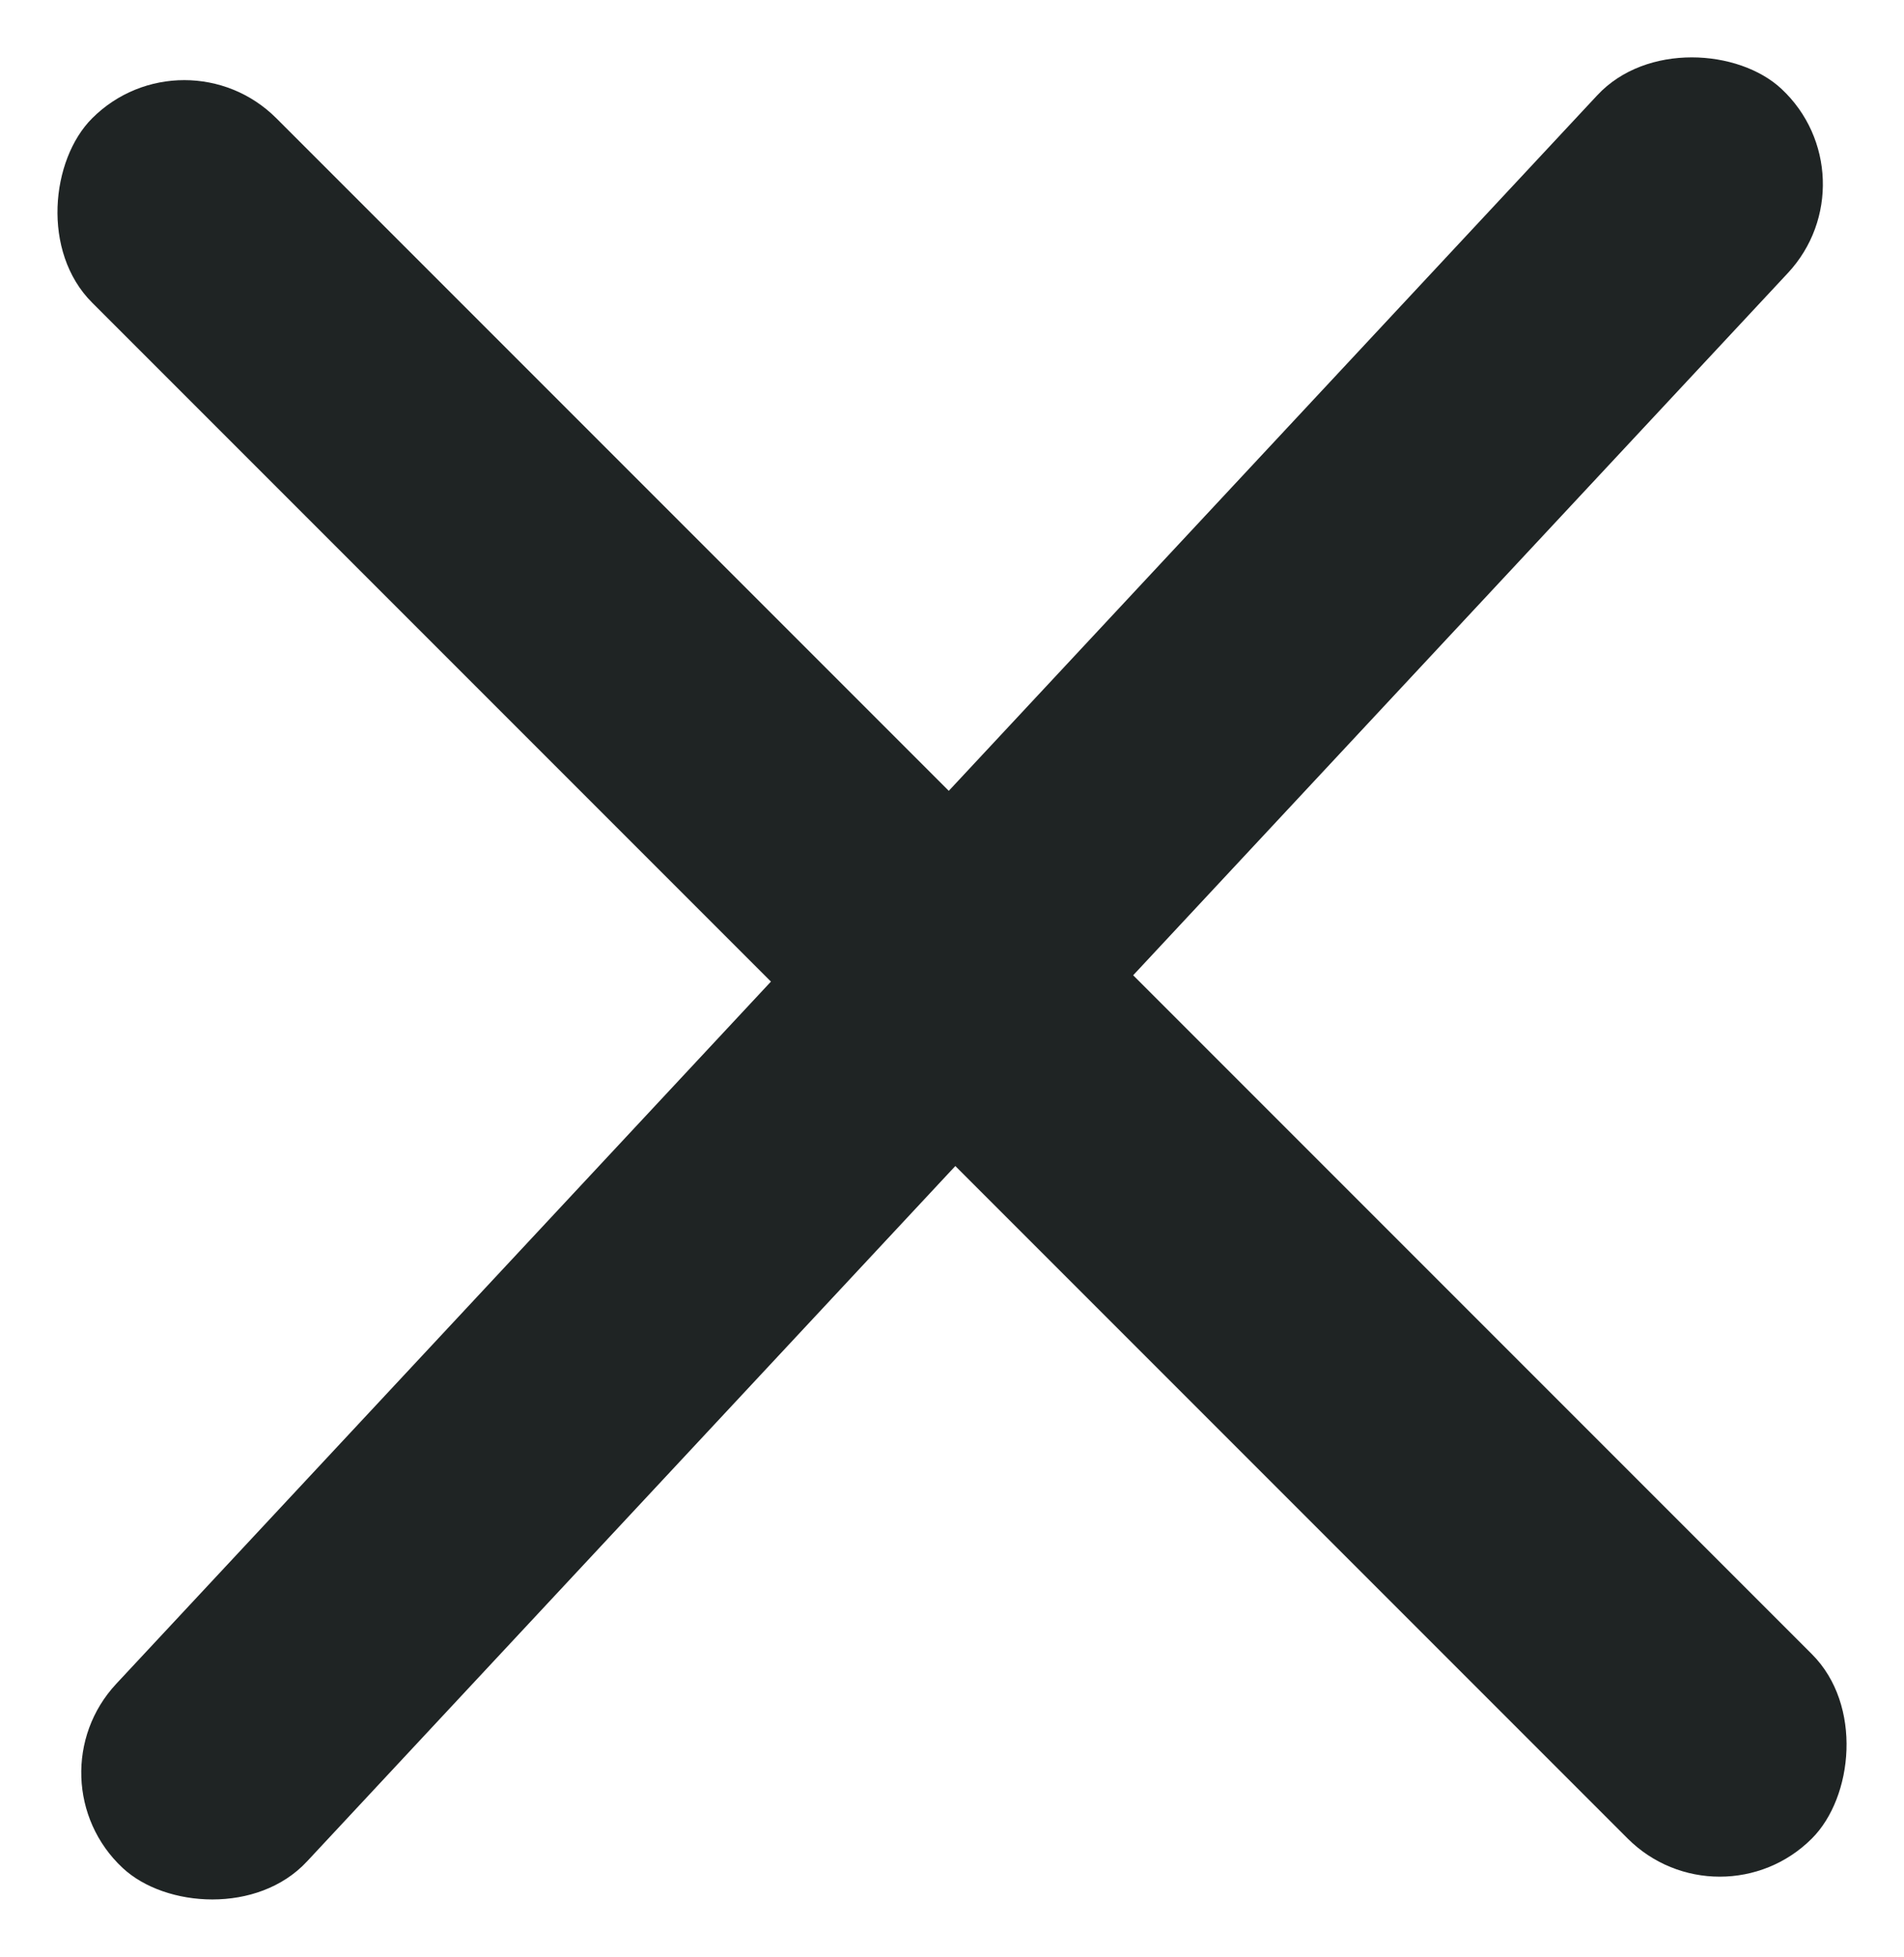
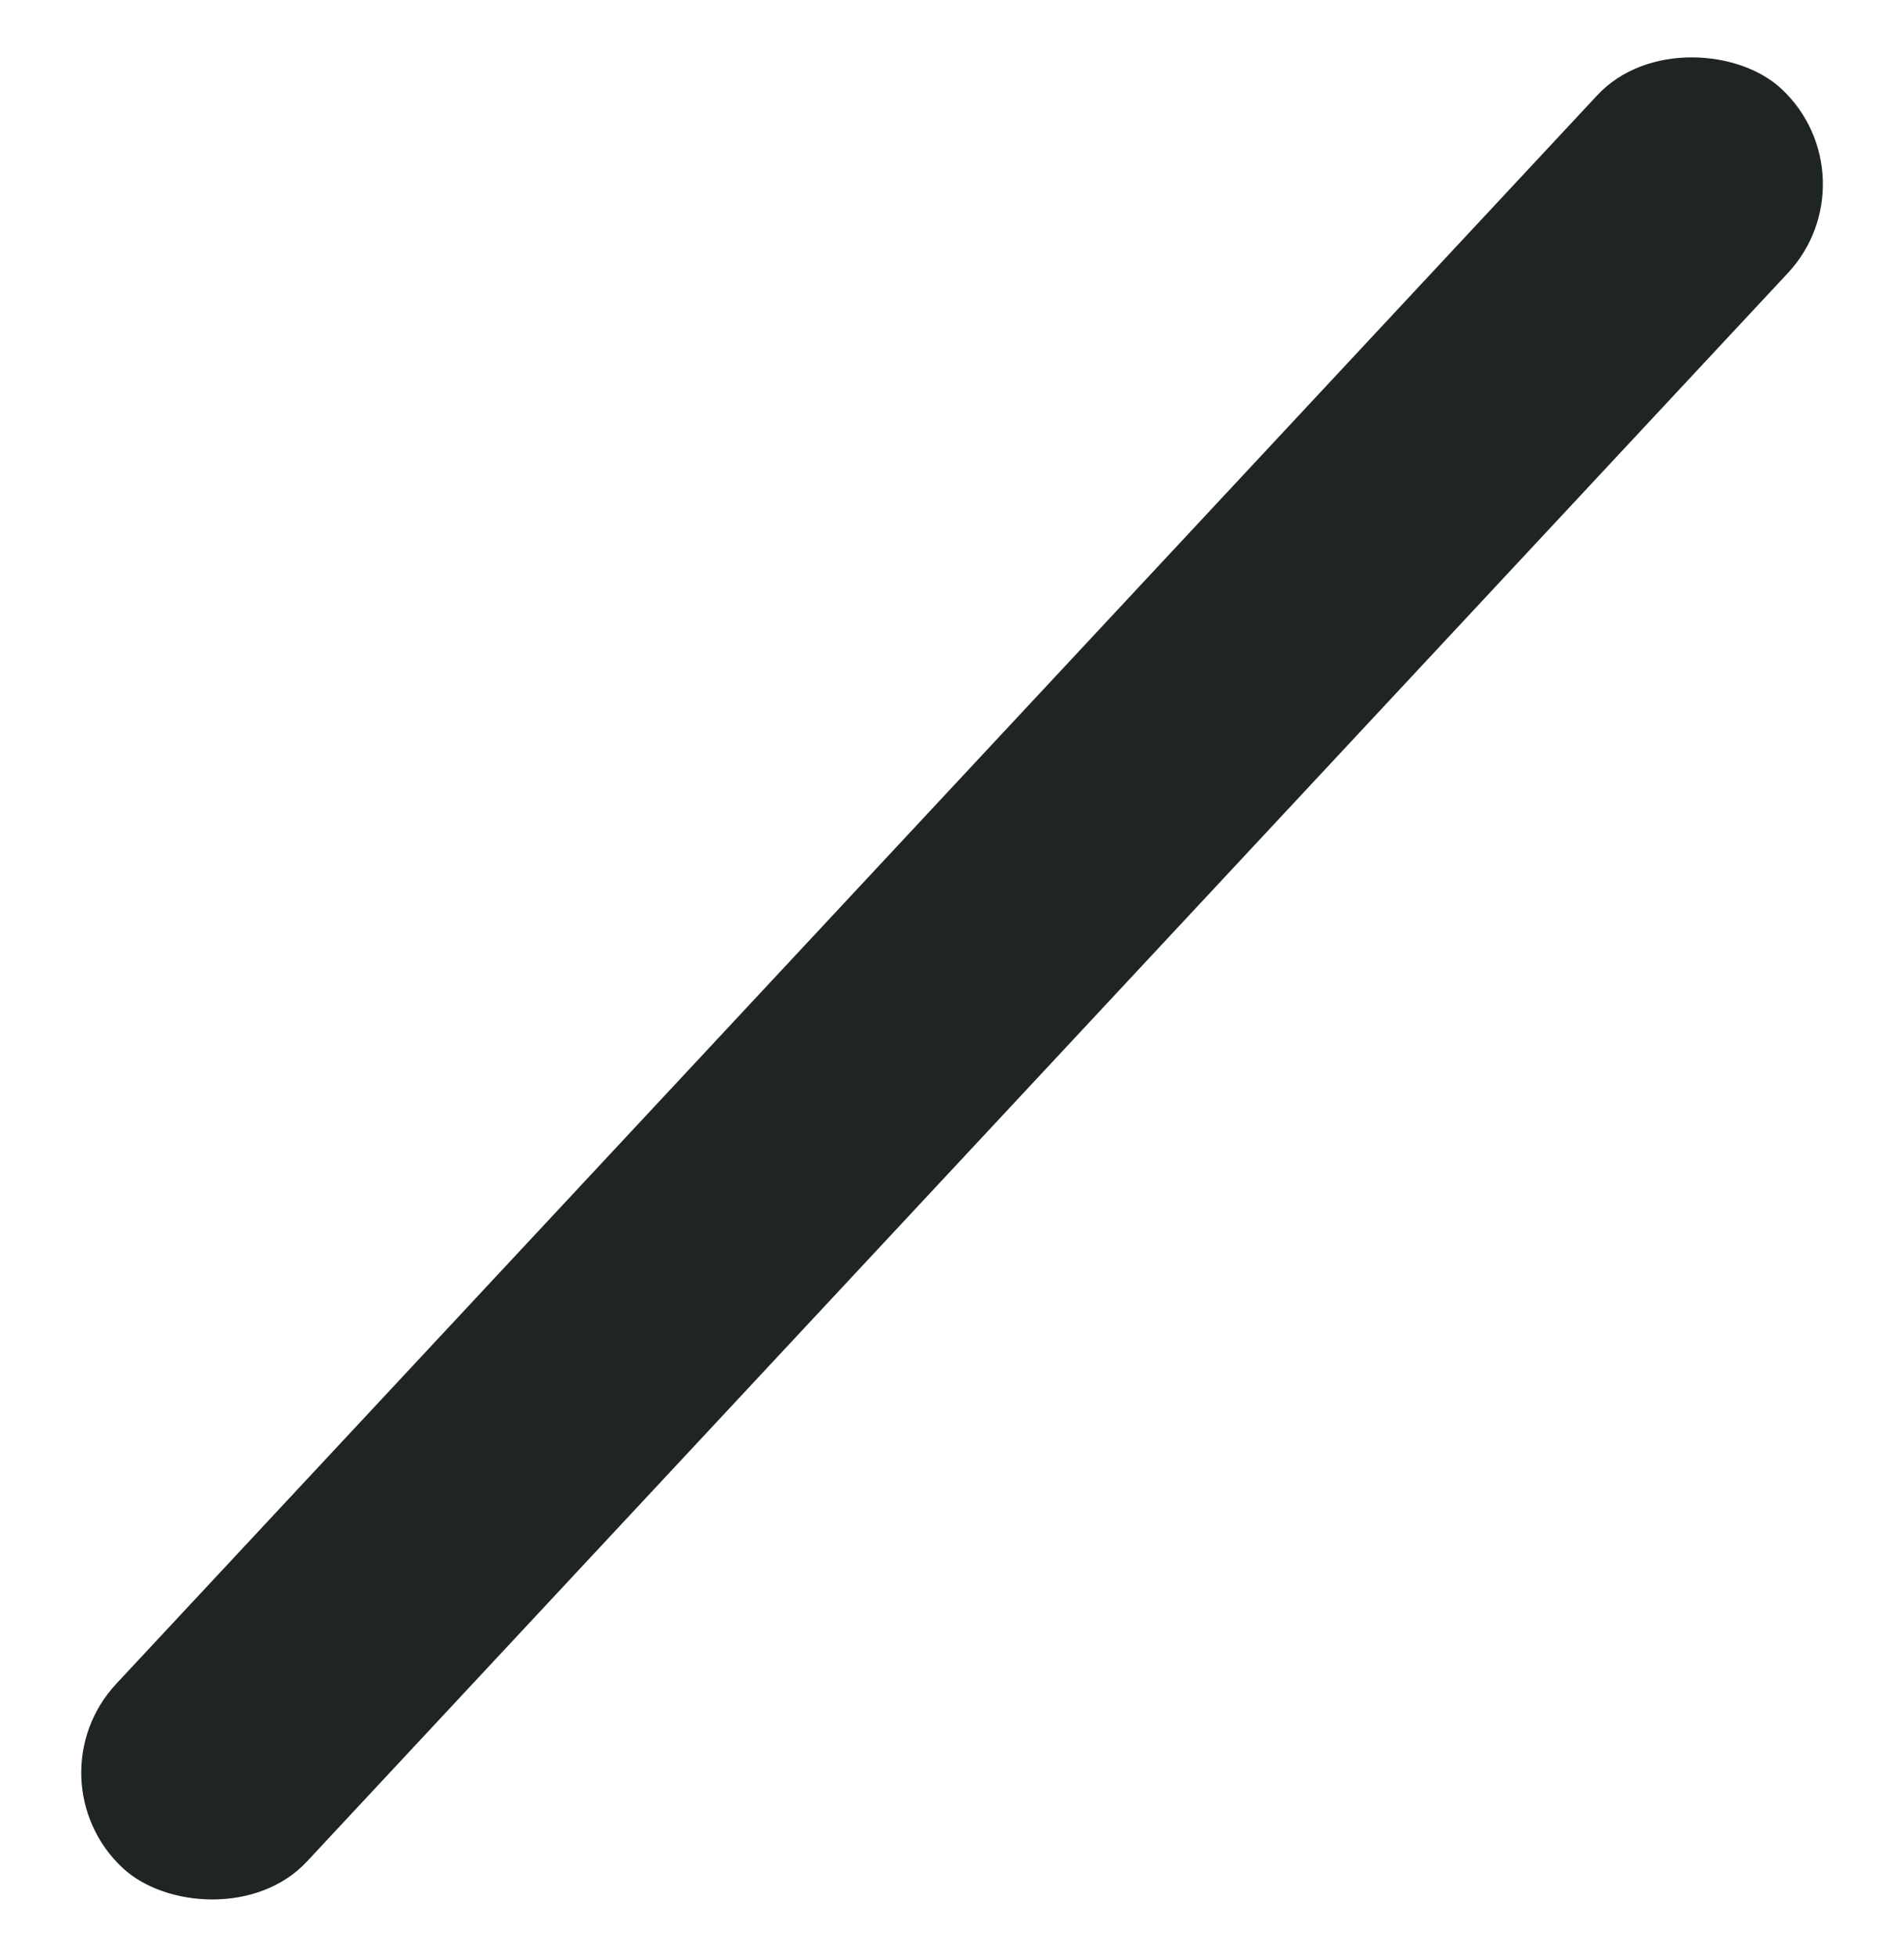
<svg xmlns="http://www.w3.org/2000/svg" width="27.273" height="28.023">
  <g transform="translate(-328.943 -23.854)" fill="#1F2424">
    <rect width="34.838" height="3.733" rx="1.866" transform="rotate(-47 221.396 -354.044)" />
-     <rect width="34.838" height="3.733" rx="1.866" transform="rotate(-135 187.455 -47.477)" />
  </g>
</svg>